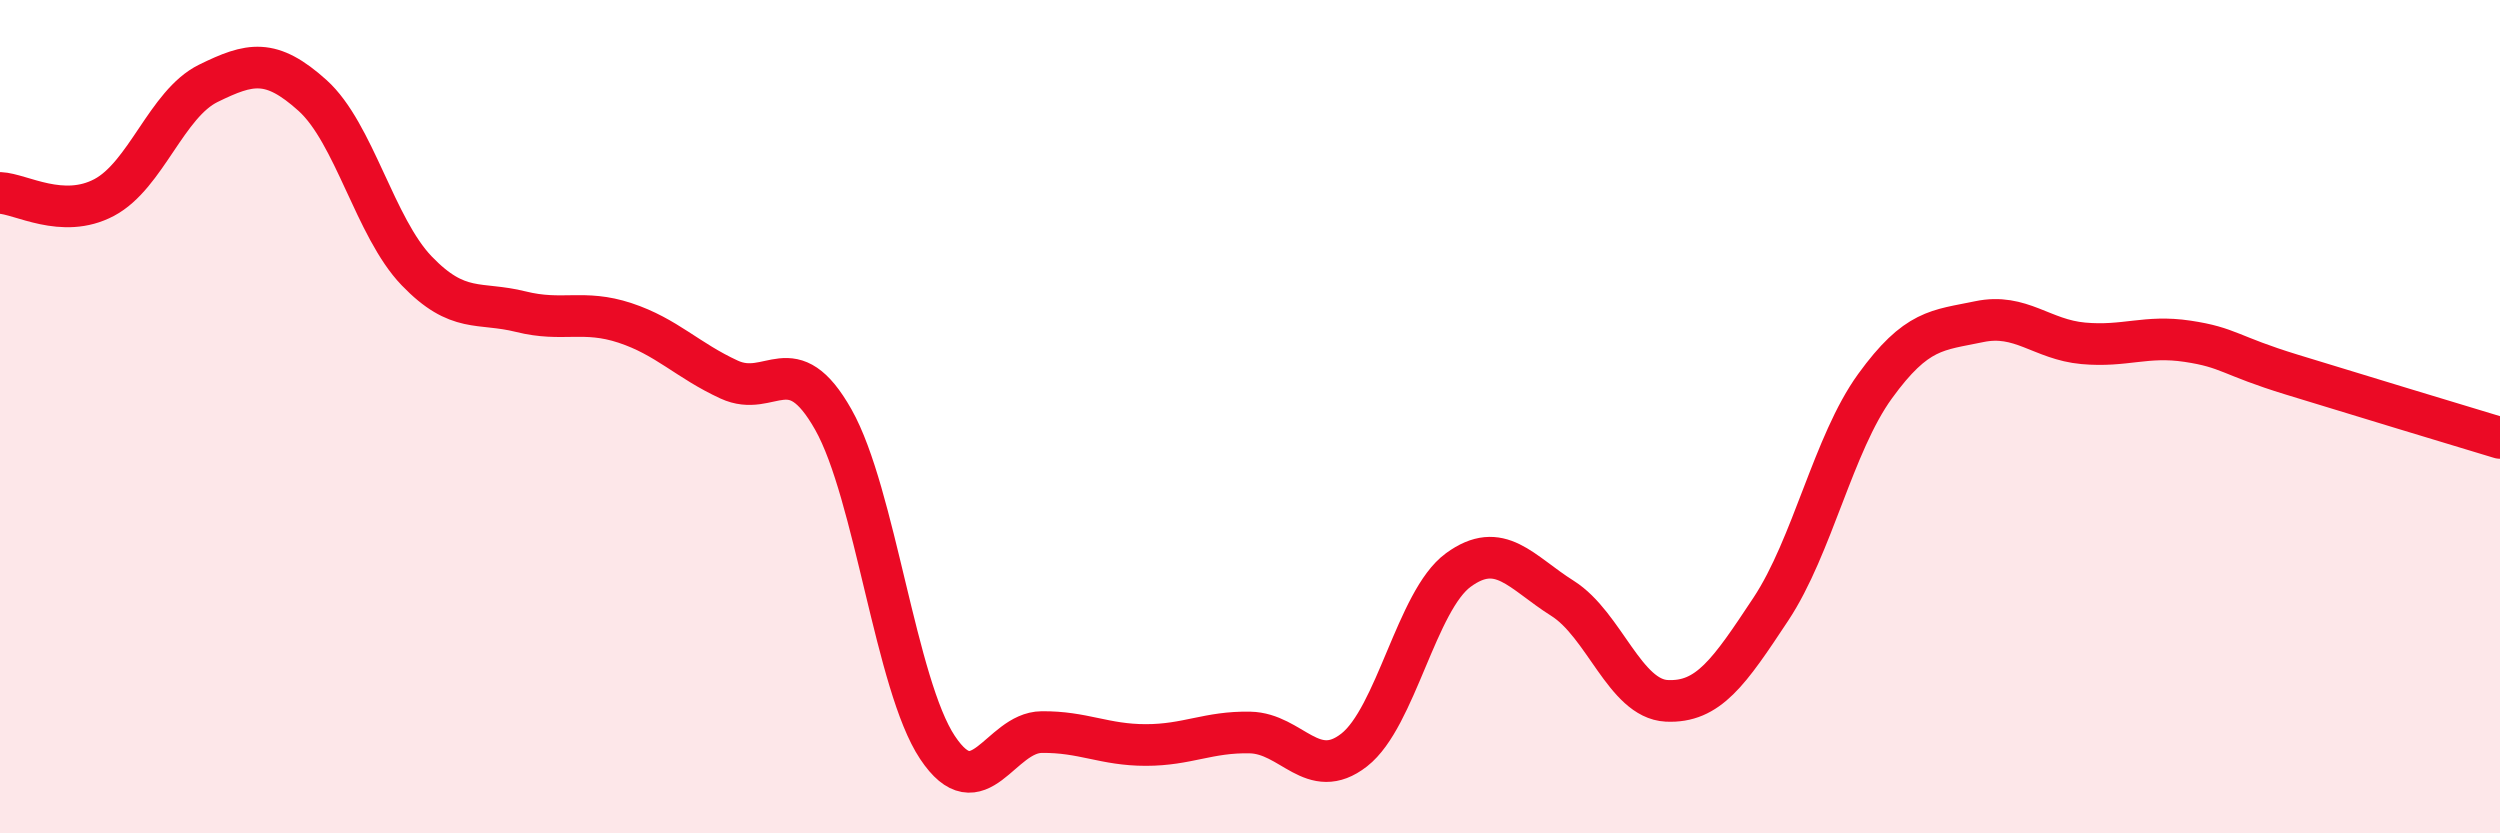
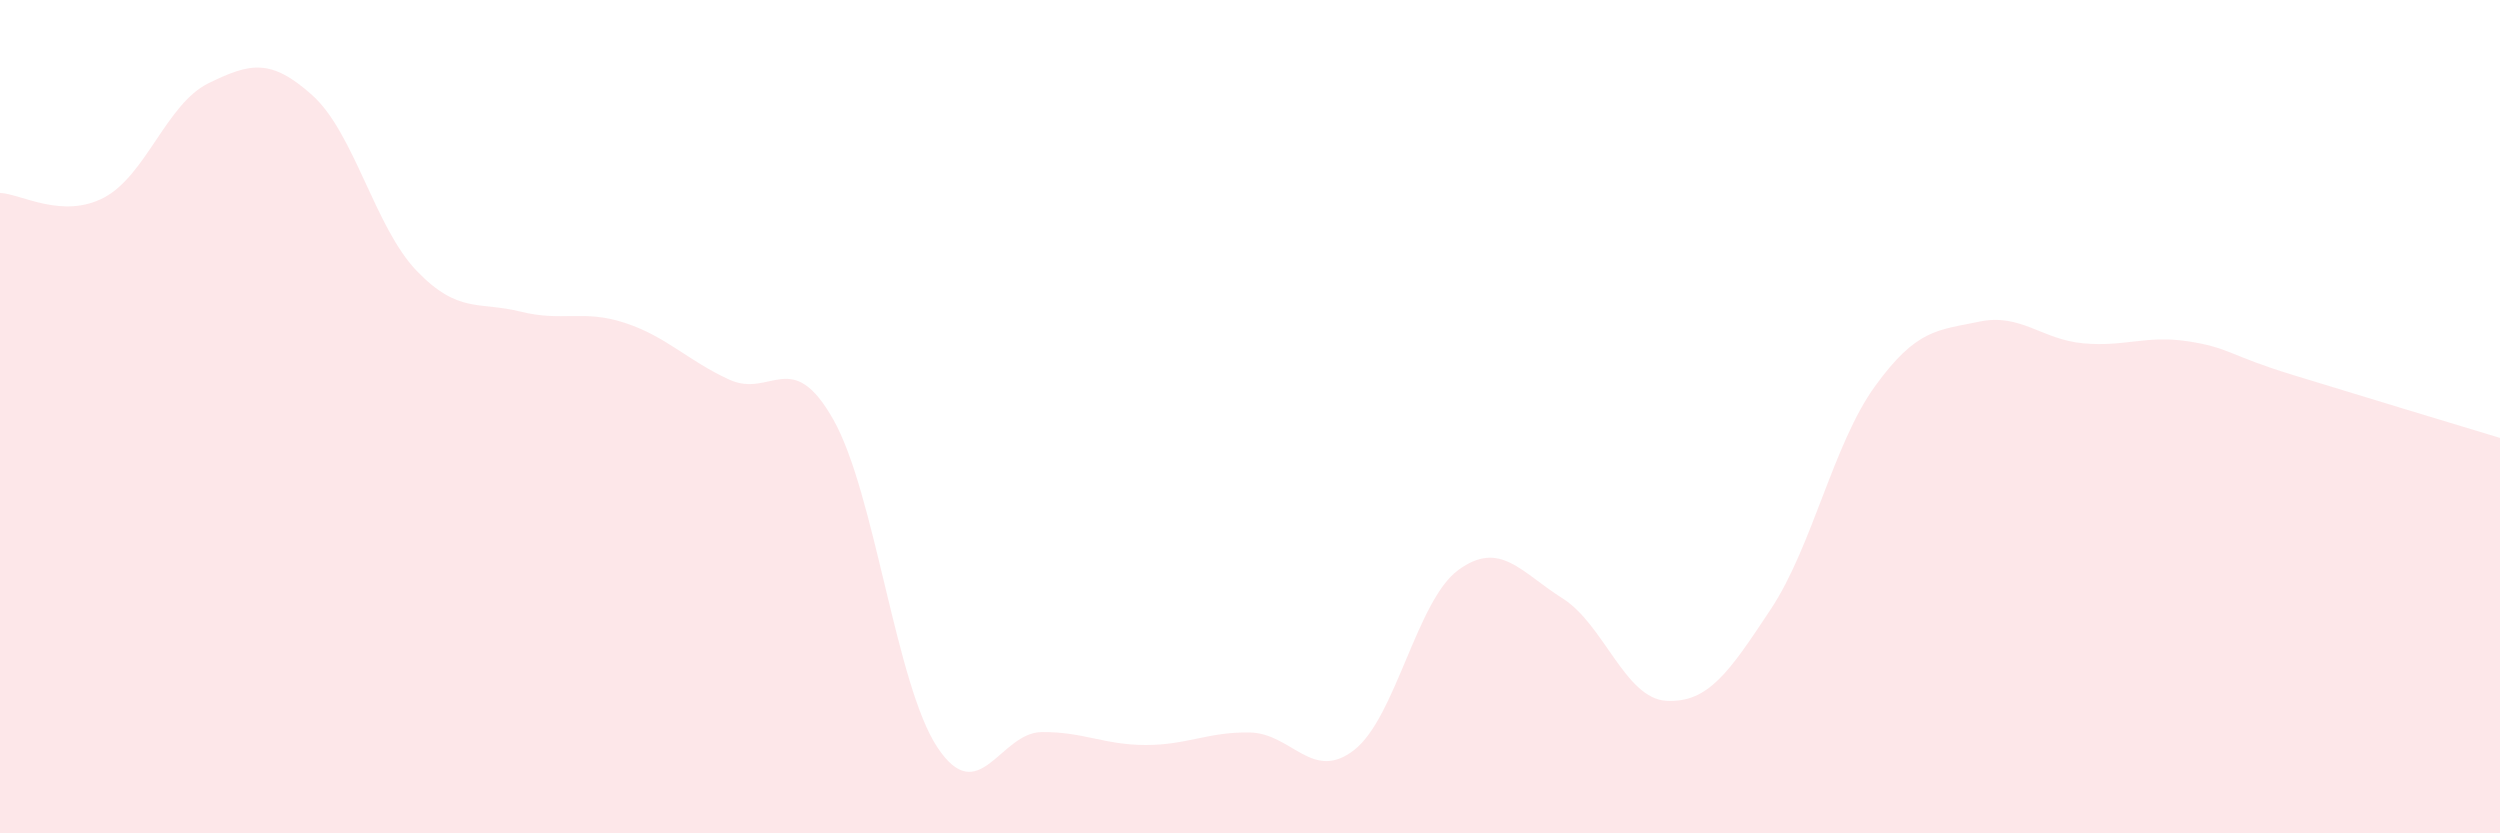
<svg xmlns="http://www.w3.org/2000/svg" width="60" height="20" viewBox="0 0 60 20">
  <path d="M 0,4.63 C 0.5,4.65 1.5,5.27 2.5,4.74 C 3.5,4.21 4,2.49 5,2 C 6,1.51 6.5,1.39 7.5,2.29 C 8.5,3.19 9,5.46 10,6.5 C 11,7.54 11.5,7.23 12.5,7.48 C 13.5,7.73 14,7.42 15,7.75 C 16,8.08 16.5,8.65 17.5,9.11 C 18.5,9.57 19,8.3 20,10.07 C 21,11.84 21.5,16.44 22.5,17.94 C 23.5,19.44 24,17.58 25,17.57 C 26,17.56 26.5,17.88 27.5,17.88 C 28.5,17.88 29,17.56 30,17.58 C 31,17.6 31.5,18.78 32.5,18 C 33.5,17.22 34,14.41 35,13.68 C 36,12.95 36.5,13.73 37.5,14.36 C 38.5,14.99 39,16.77 40,16.82 C 41,16.87 41.5,16.13 42.5,14.62 C 43.5,13.11 44,10.65 45,9.27 C 46,7.89 46.5,7.93 47.5,7.72 C 48.5,7.51 49,8.15 50,8.24 C 51,8.33 51.5,8.04 52.5,8.19 C 53.5,8.34 53.5,8.53 55,8.99 C 56.5,9.45 59,10.21 60,10.51L60 20L0 20Z" fill="#EB0A25" opacity="0.1" stroke-linecap="round" stroke-linejoin="round" />
-   <path d="M 0,4.63 C 0.5,4.65 1.5,5.27 2.5,4.74 C 3.5,4.21 4,2.49 5,2 C 6,1.51 6.5,1.39 7.5,2.29 C 8.5,3.19 9,5.46 10,6.5 C 11,7.54 11.5,7.23 12.5,7.48 C 13.5,7.73 14,7.42 15,7.75 C 16,8.08 16.5,8.65 17.5,9.11 C 18.5,9.57 19,8.3 20,10.07 C 21,11.84 21.5,16.44 22.5,17.94 C 23.5,19.44 24,17.58 25,17.57 C 26,17.56 26.5,17.88 27.5,17.88 C 28.5,17.88 29,17.56 30,17.58 C 31,17.6 31.5,18.78 32.5,18 C 33.5,17.22 34,14.41 35,13.68 C 36,12.95 36.5,13.73 37.5,14.36 C 38.5,14.99 39,16.77 40,16.82 C 41,16.87 41.5,16.13 42.5,14.62 C 43.5,13.11 44,10.65 45,9.27 C 46,7.89 46.5,7.93 47.5,7.72 C 48.5,7.51 49,8.15 50,8.24 C 51,8.33 51.5,8.04 52.5,8.19 C 53.5,8.34 53.5,8.53 55,8.99 C 56.5,9.45 59,10.21 60,10.51" stroke="#EB0A25" stroke-width="1" fill="none" stroke-linecap="round" stroke-linejoin="round" />
</svg>